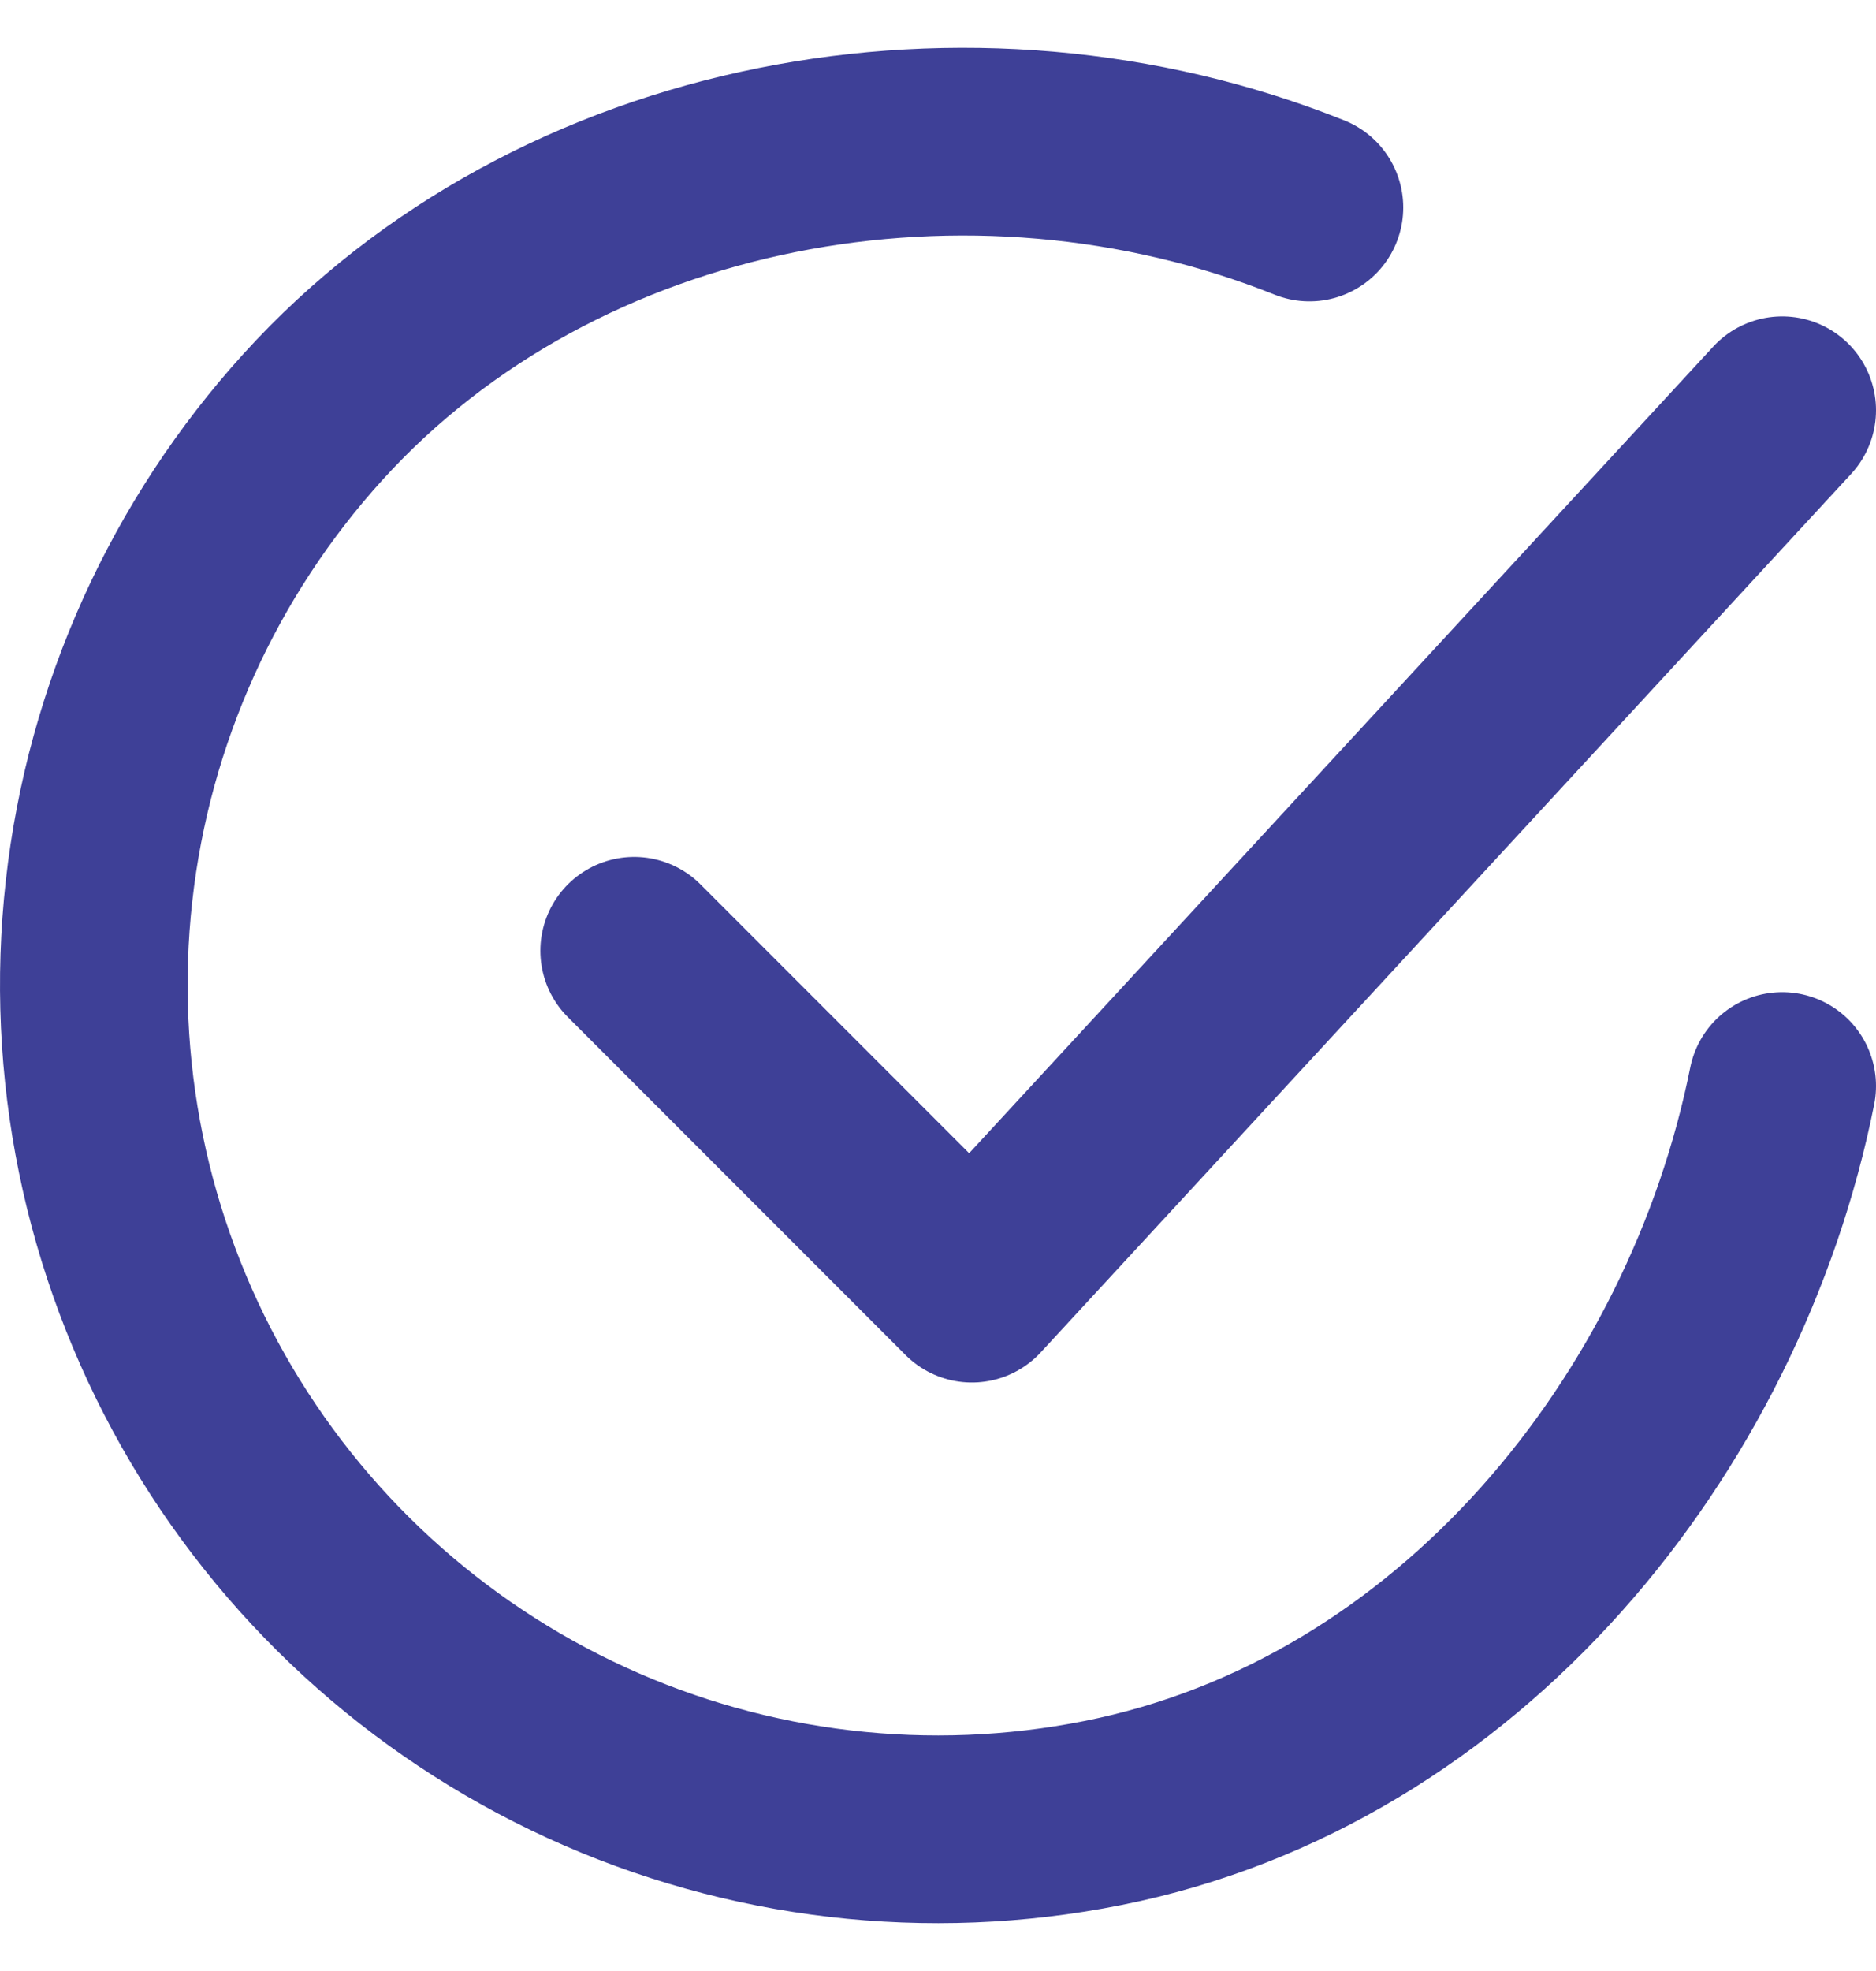
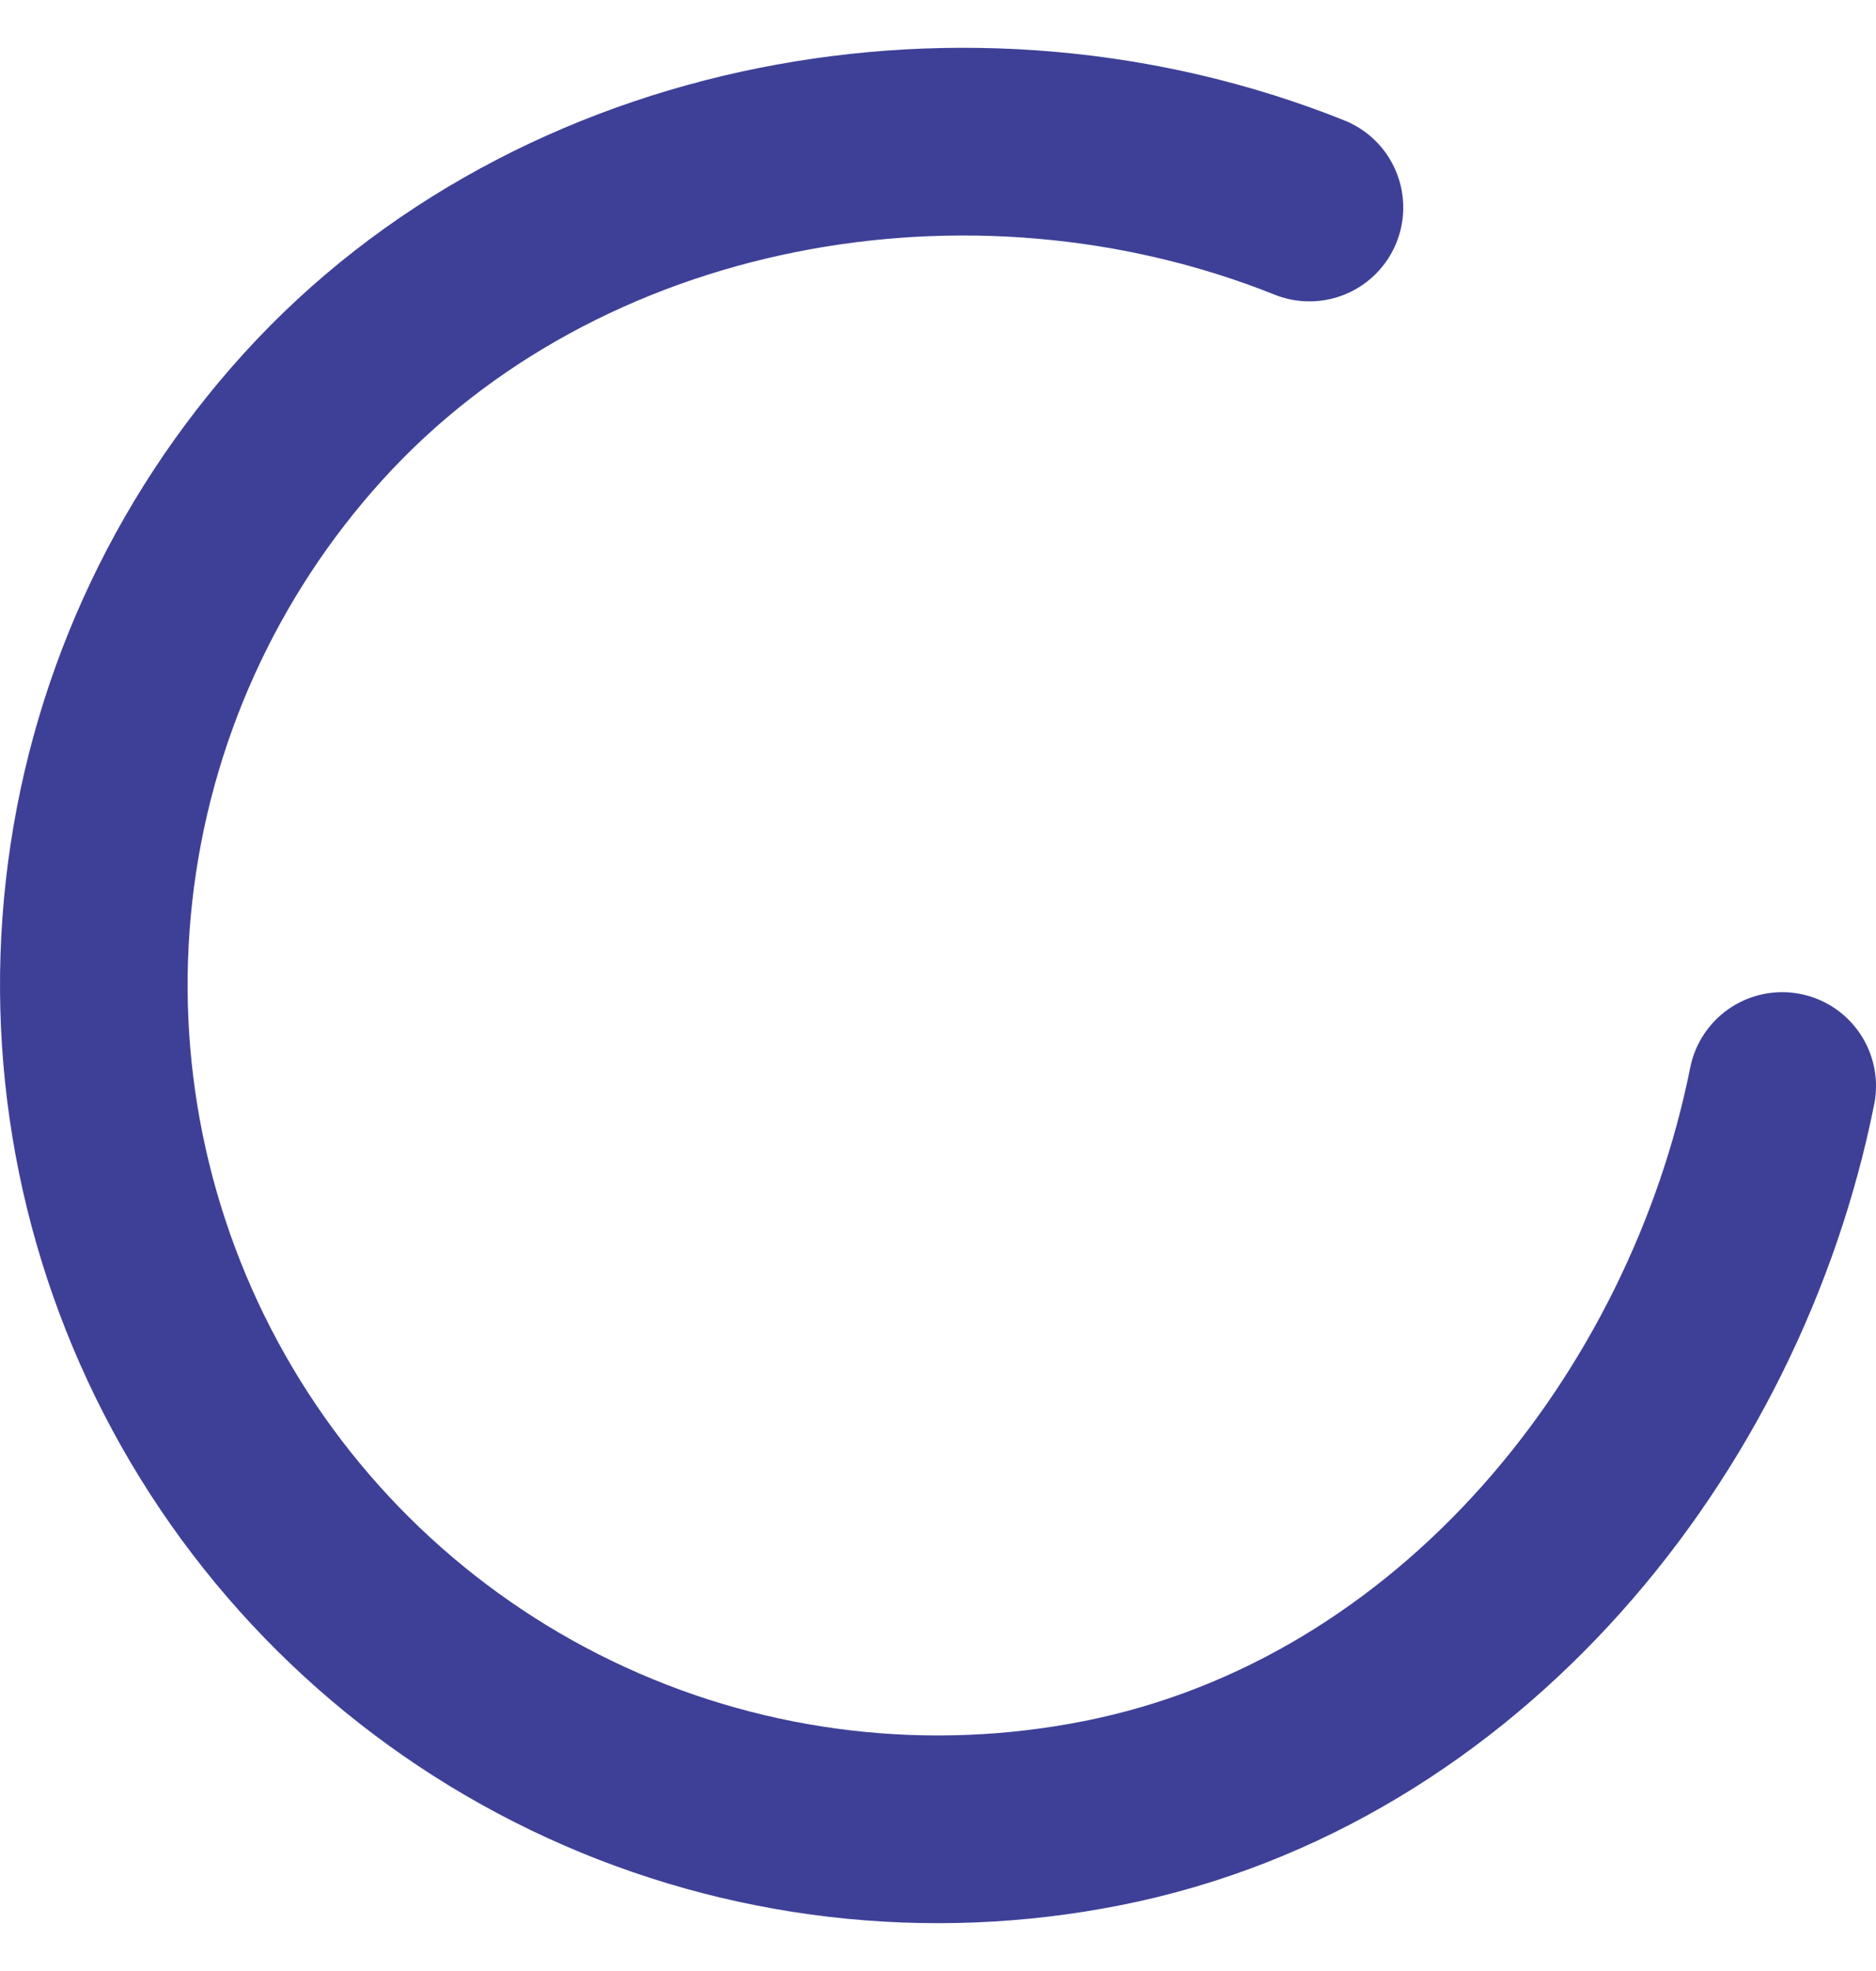
<svg xmlns="http://www.w3.org/2000/svg" width="20" height="21" viewBox="0 0 20 21" fill="none">
  <path d="M19 11.571C18.28 15.17 15.566 18.56 11.757 19.317C9.9 19.687 7.973 19.462 6.251 18.673C4.529 17.884 3.1 16.572 2.167 14.924C1.234 13.275 0.845 11.375 1.056 9.492C1.266 7.61 2.065 5.842 3.338 4.44C5.95 1.563 10.36 0.771 13.96 2.211" stroke="#3e4097" stroke-width="2" stroke-linecap="round" stroke-linejoin="round" />
-   <path d="M6.761 10.13L10.361 13.73L19 4.371" stroke="#3e4097" stroke-width="2" stroke-linecap="round" stroke-linejoin="round" />
</svg>